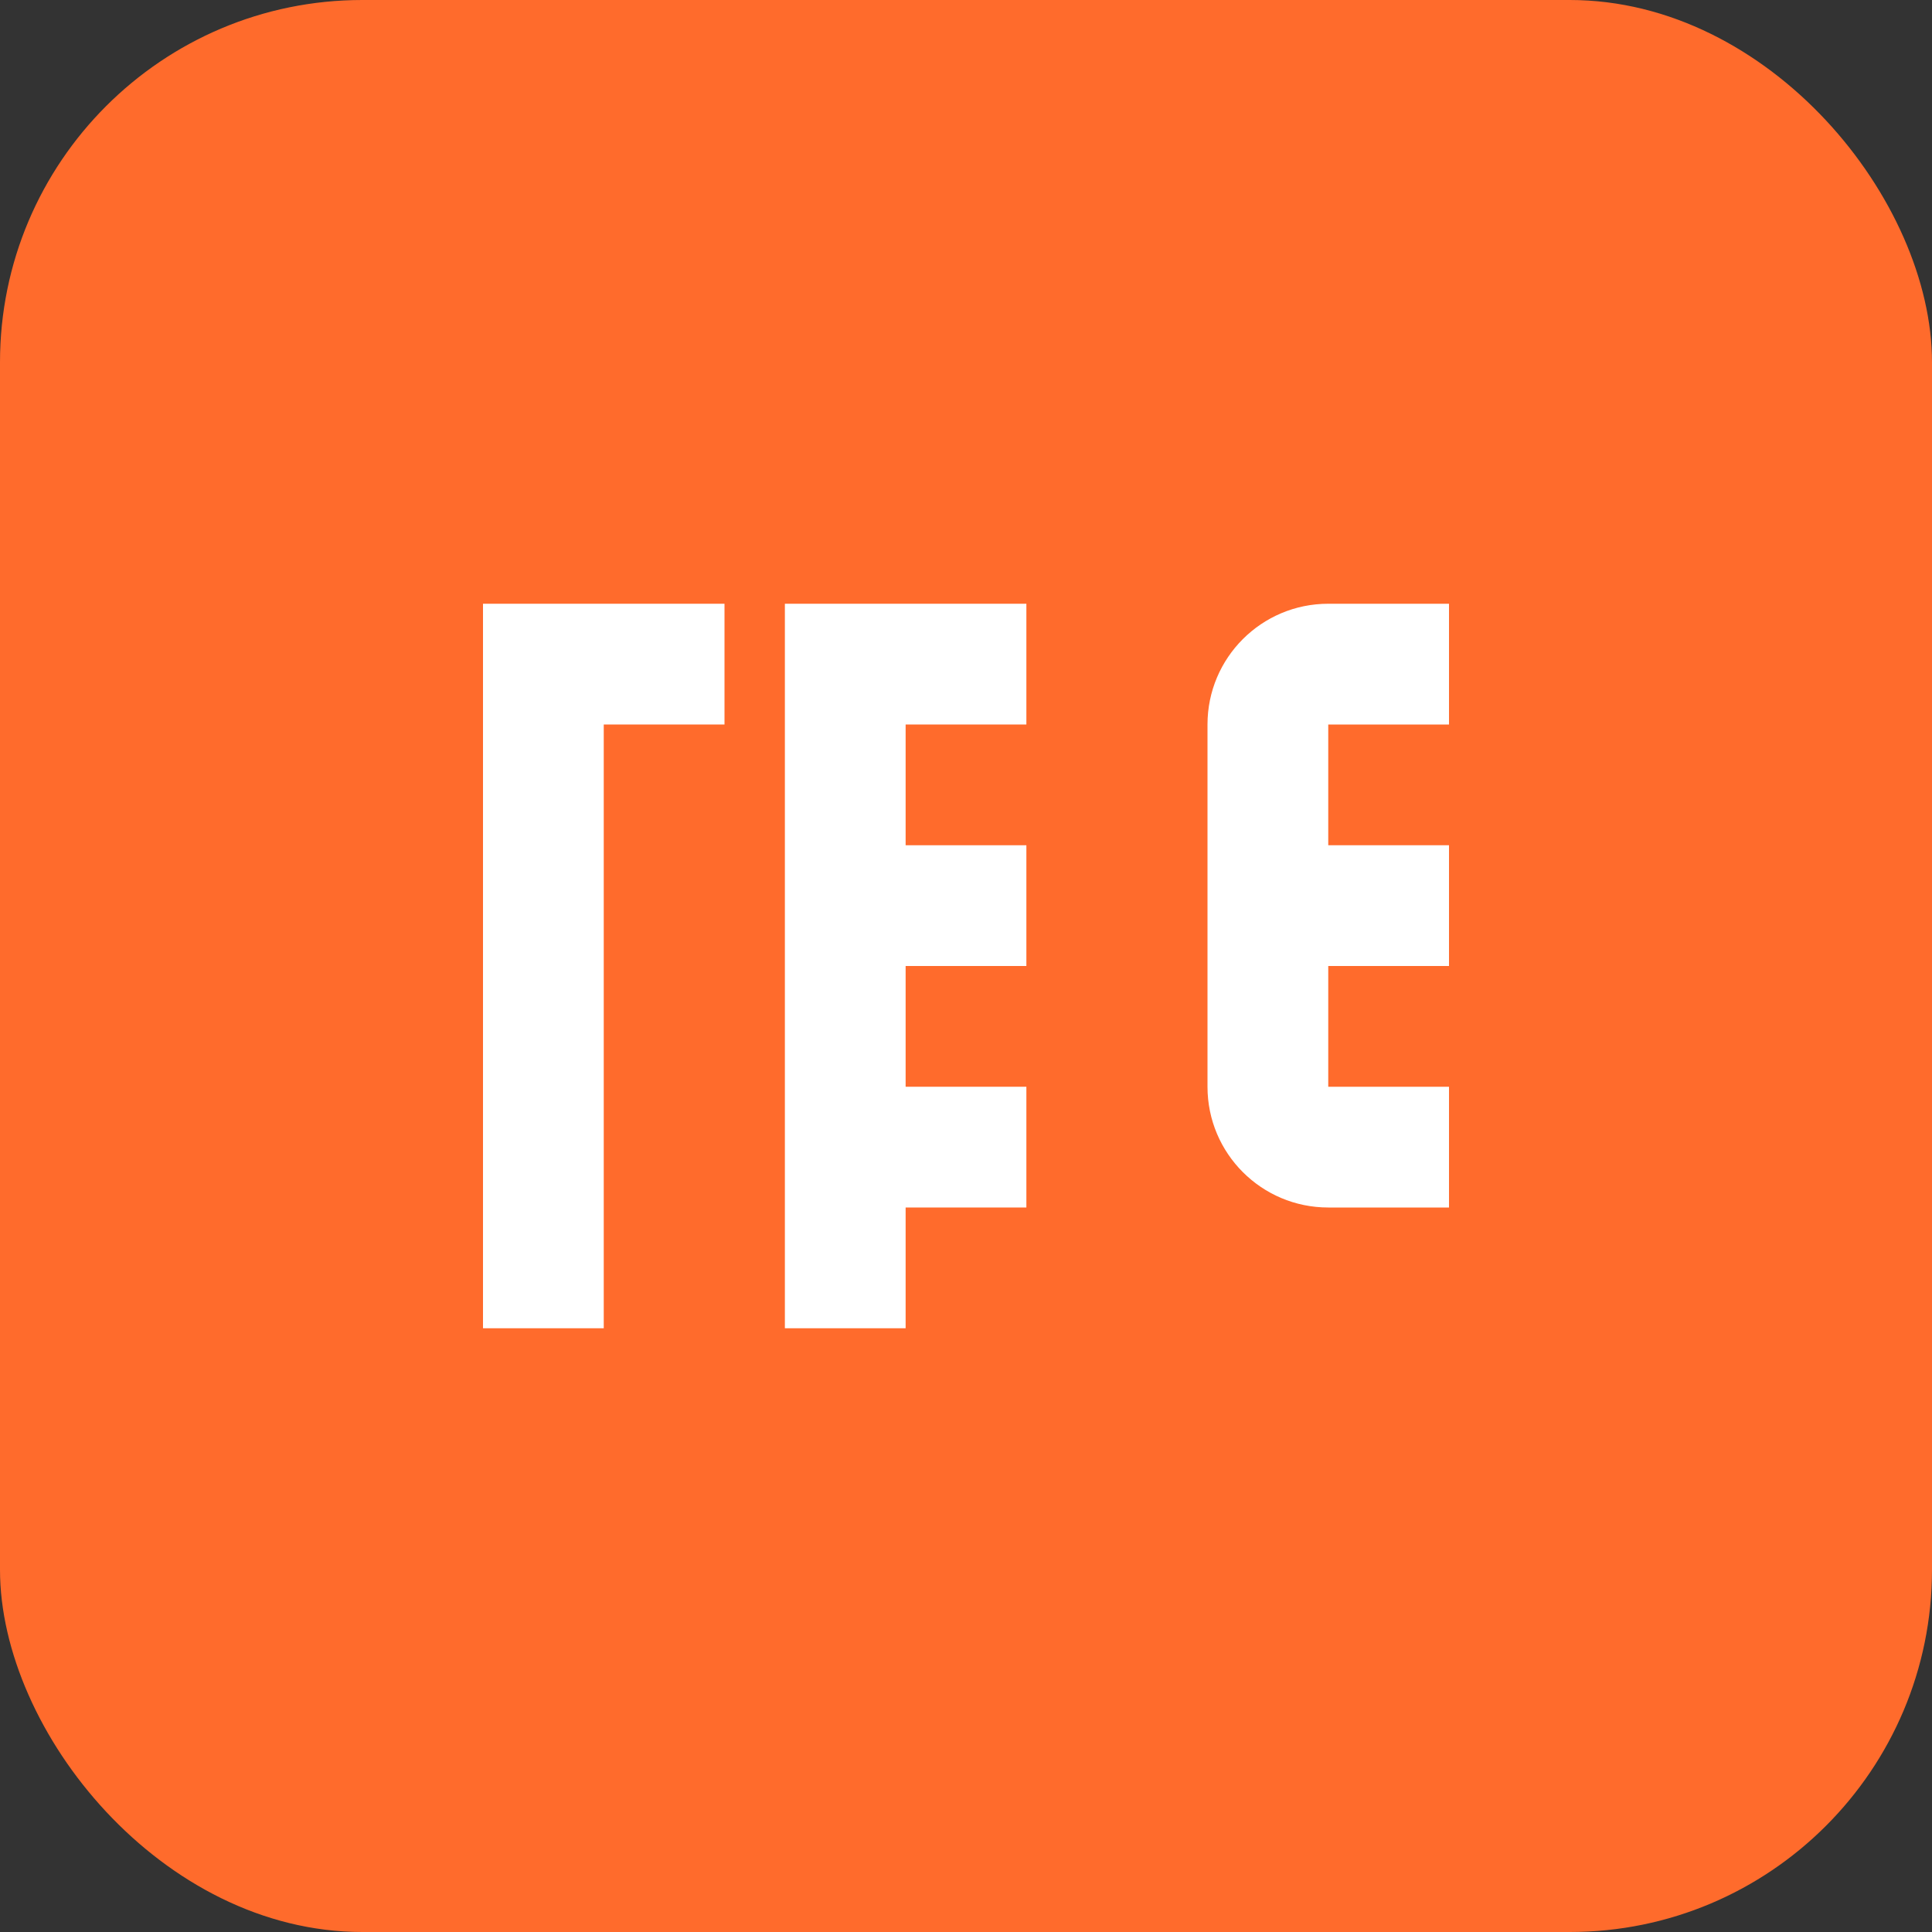
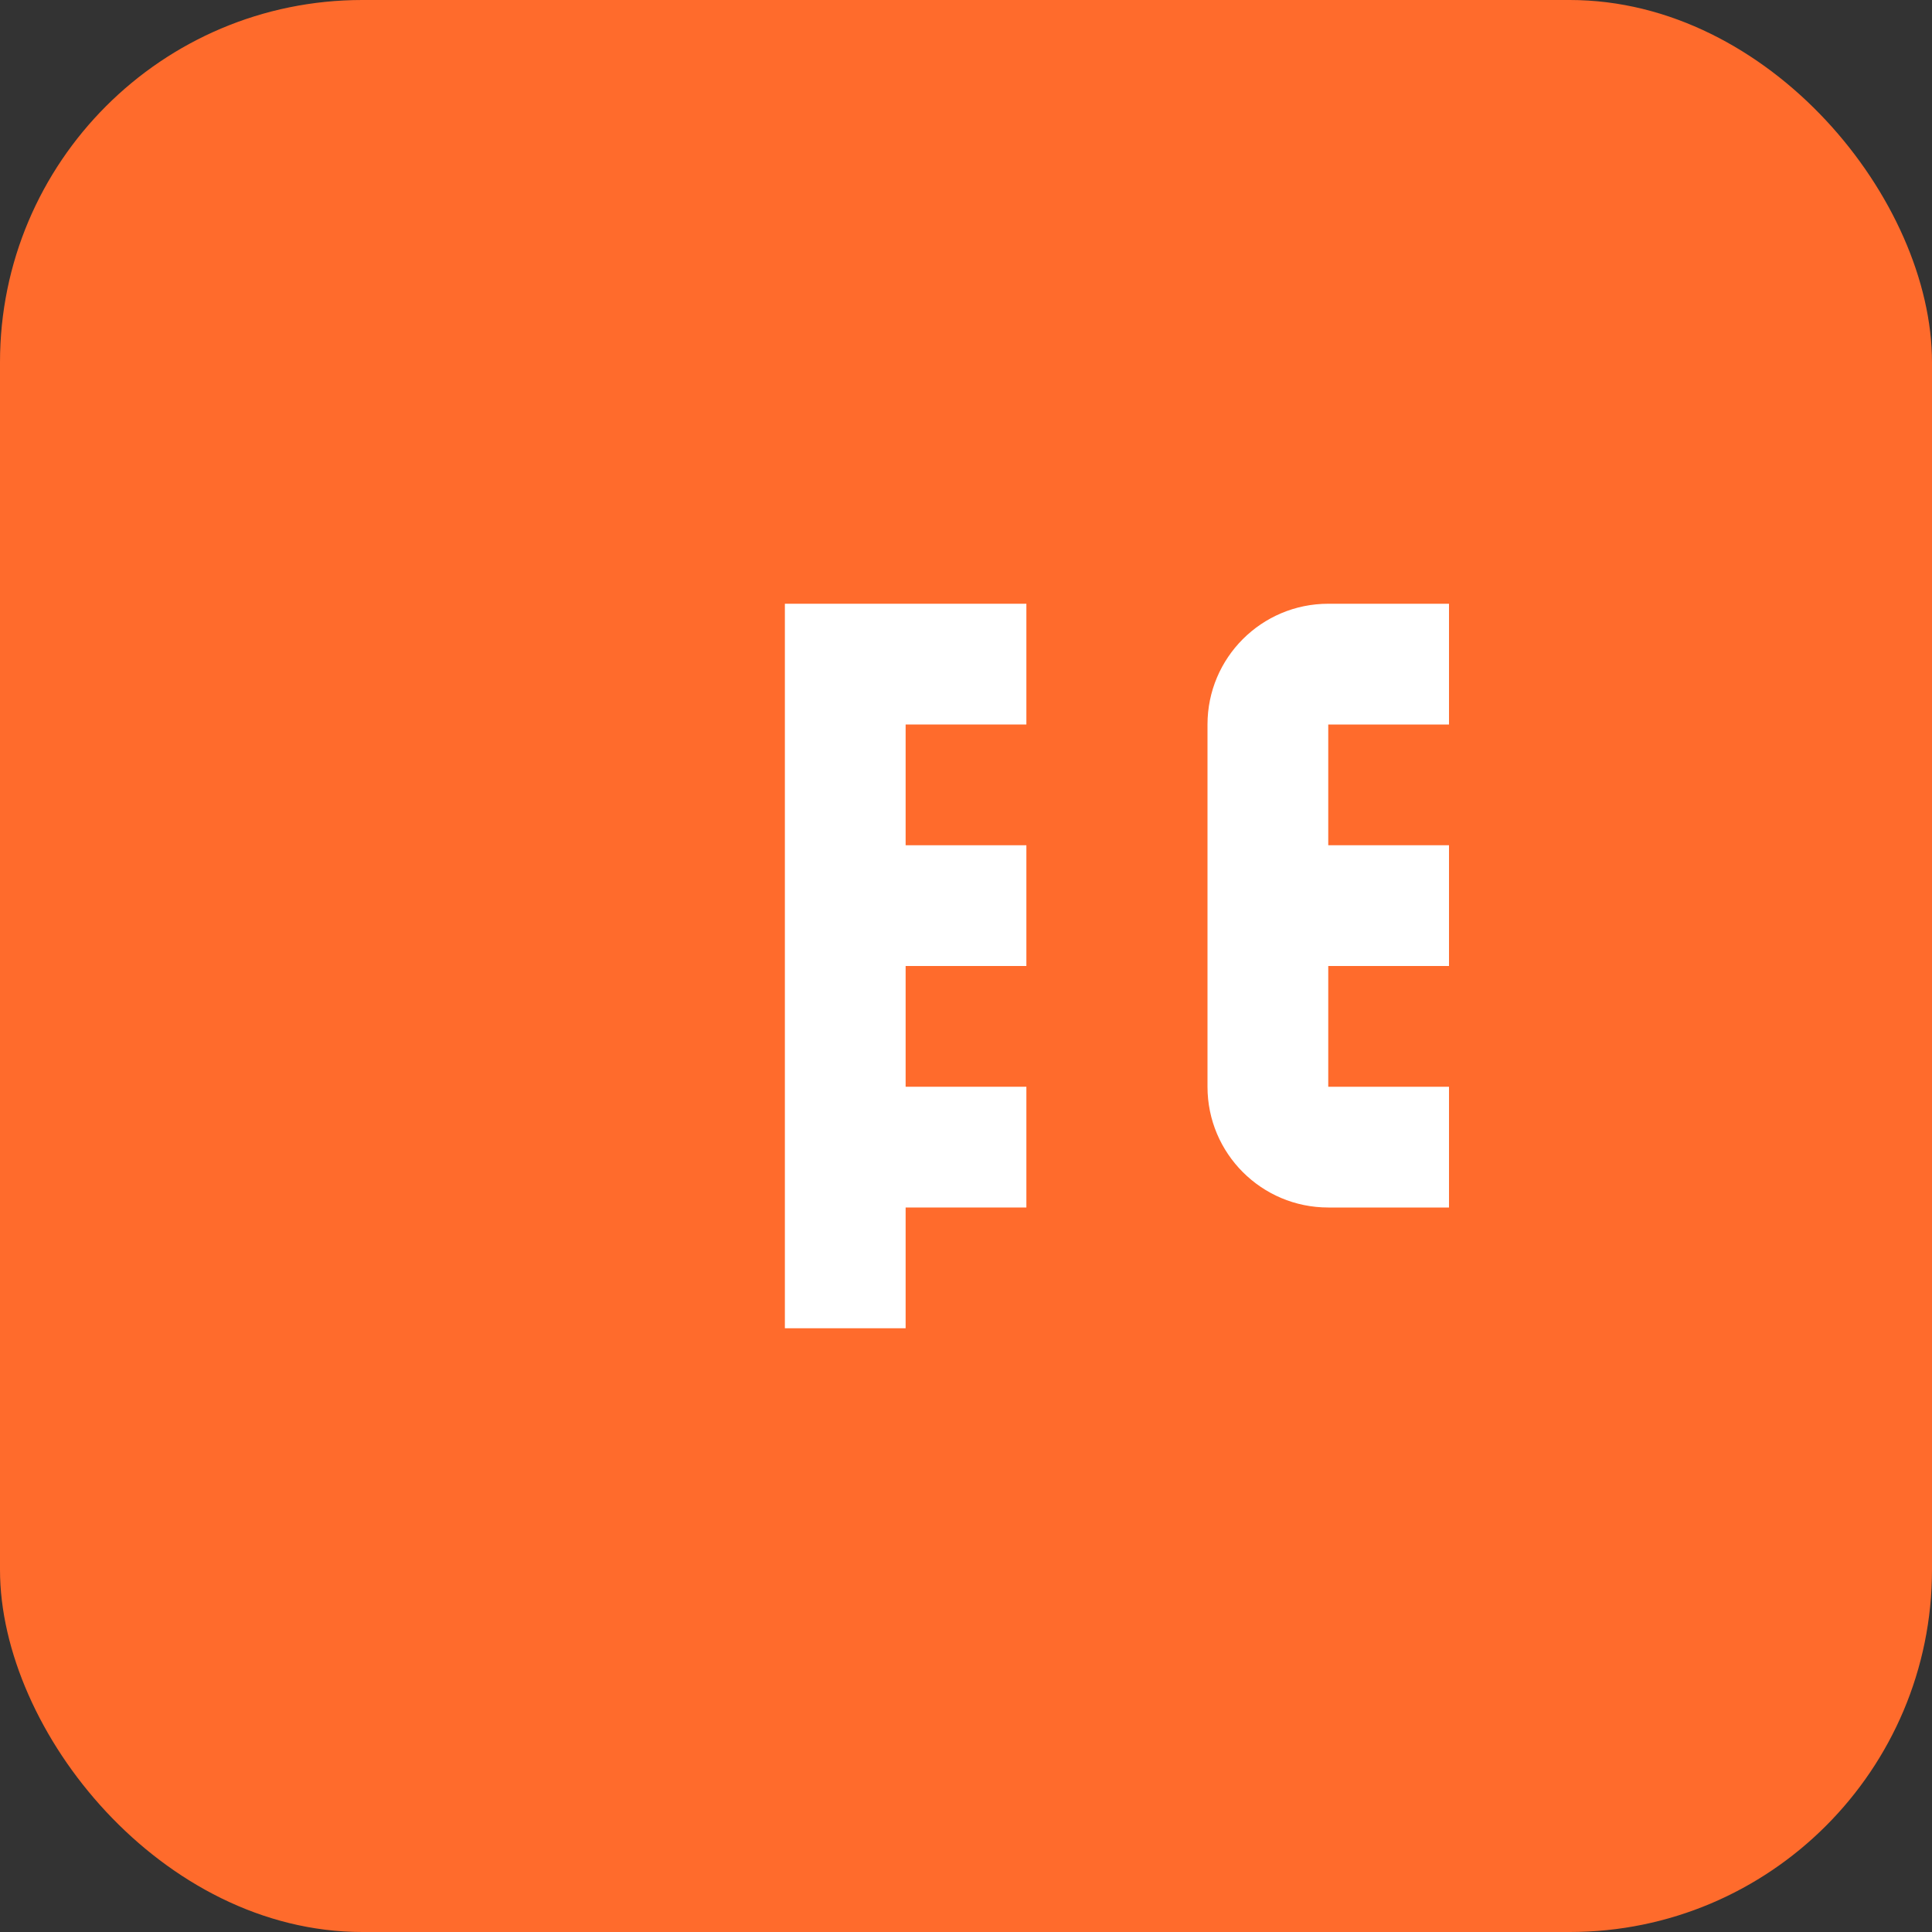
<svg xmlns="http://www.w3.org/2000/svg" width="32" height="32" viewBox="0 0 32 32" fill="none">
  <rect x="0" y="0" width="32" height="32" fill="#333333" stroke="none" />
  <rect width="32" height="32" rx="6" fill="#FF6B2C" />
-   <path d="M8 10H12V12H10V22H8V10Z" fill="white" />
  <path d="M13 10H17V12H15V14H17V16H15V18H17V20H15V22H13V10Z" fill="white" />
  <path d="M20 12C20 10.895 20.895 10 22 10H24V12H22V14H24V16H22V18H24V20H22C20.895 20 20 19.105 20 18V12Z" fill="white" />
</svg>